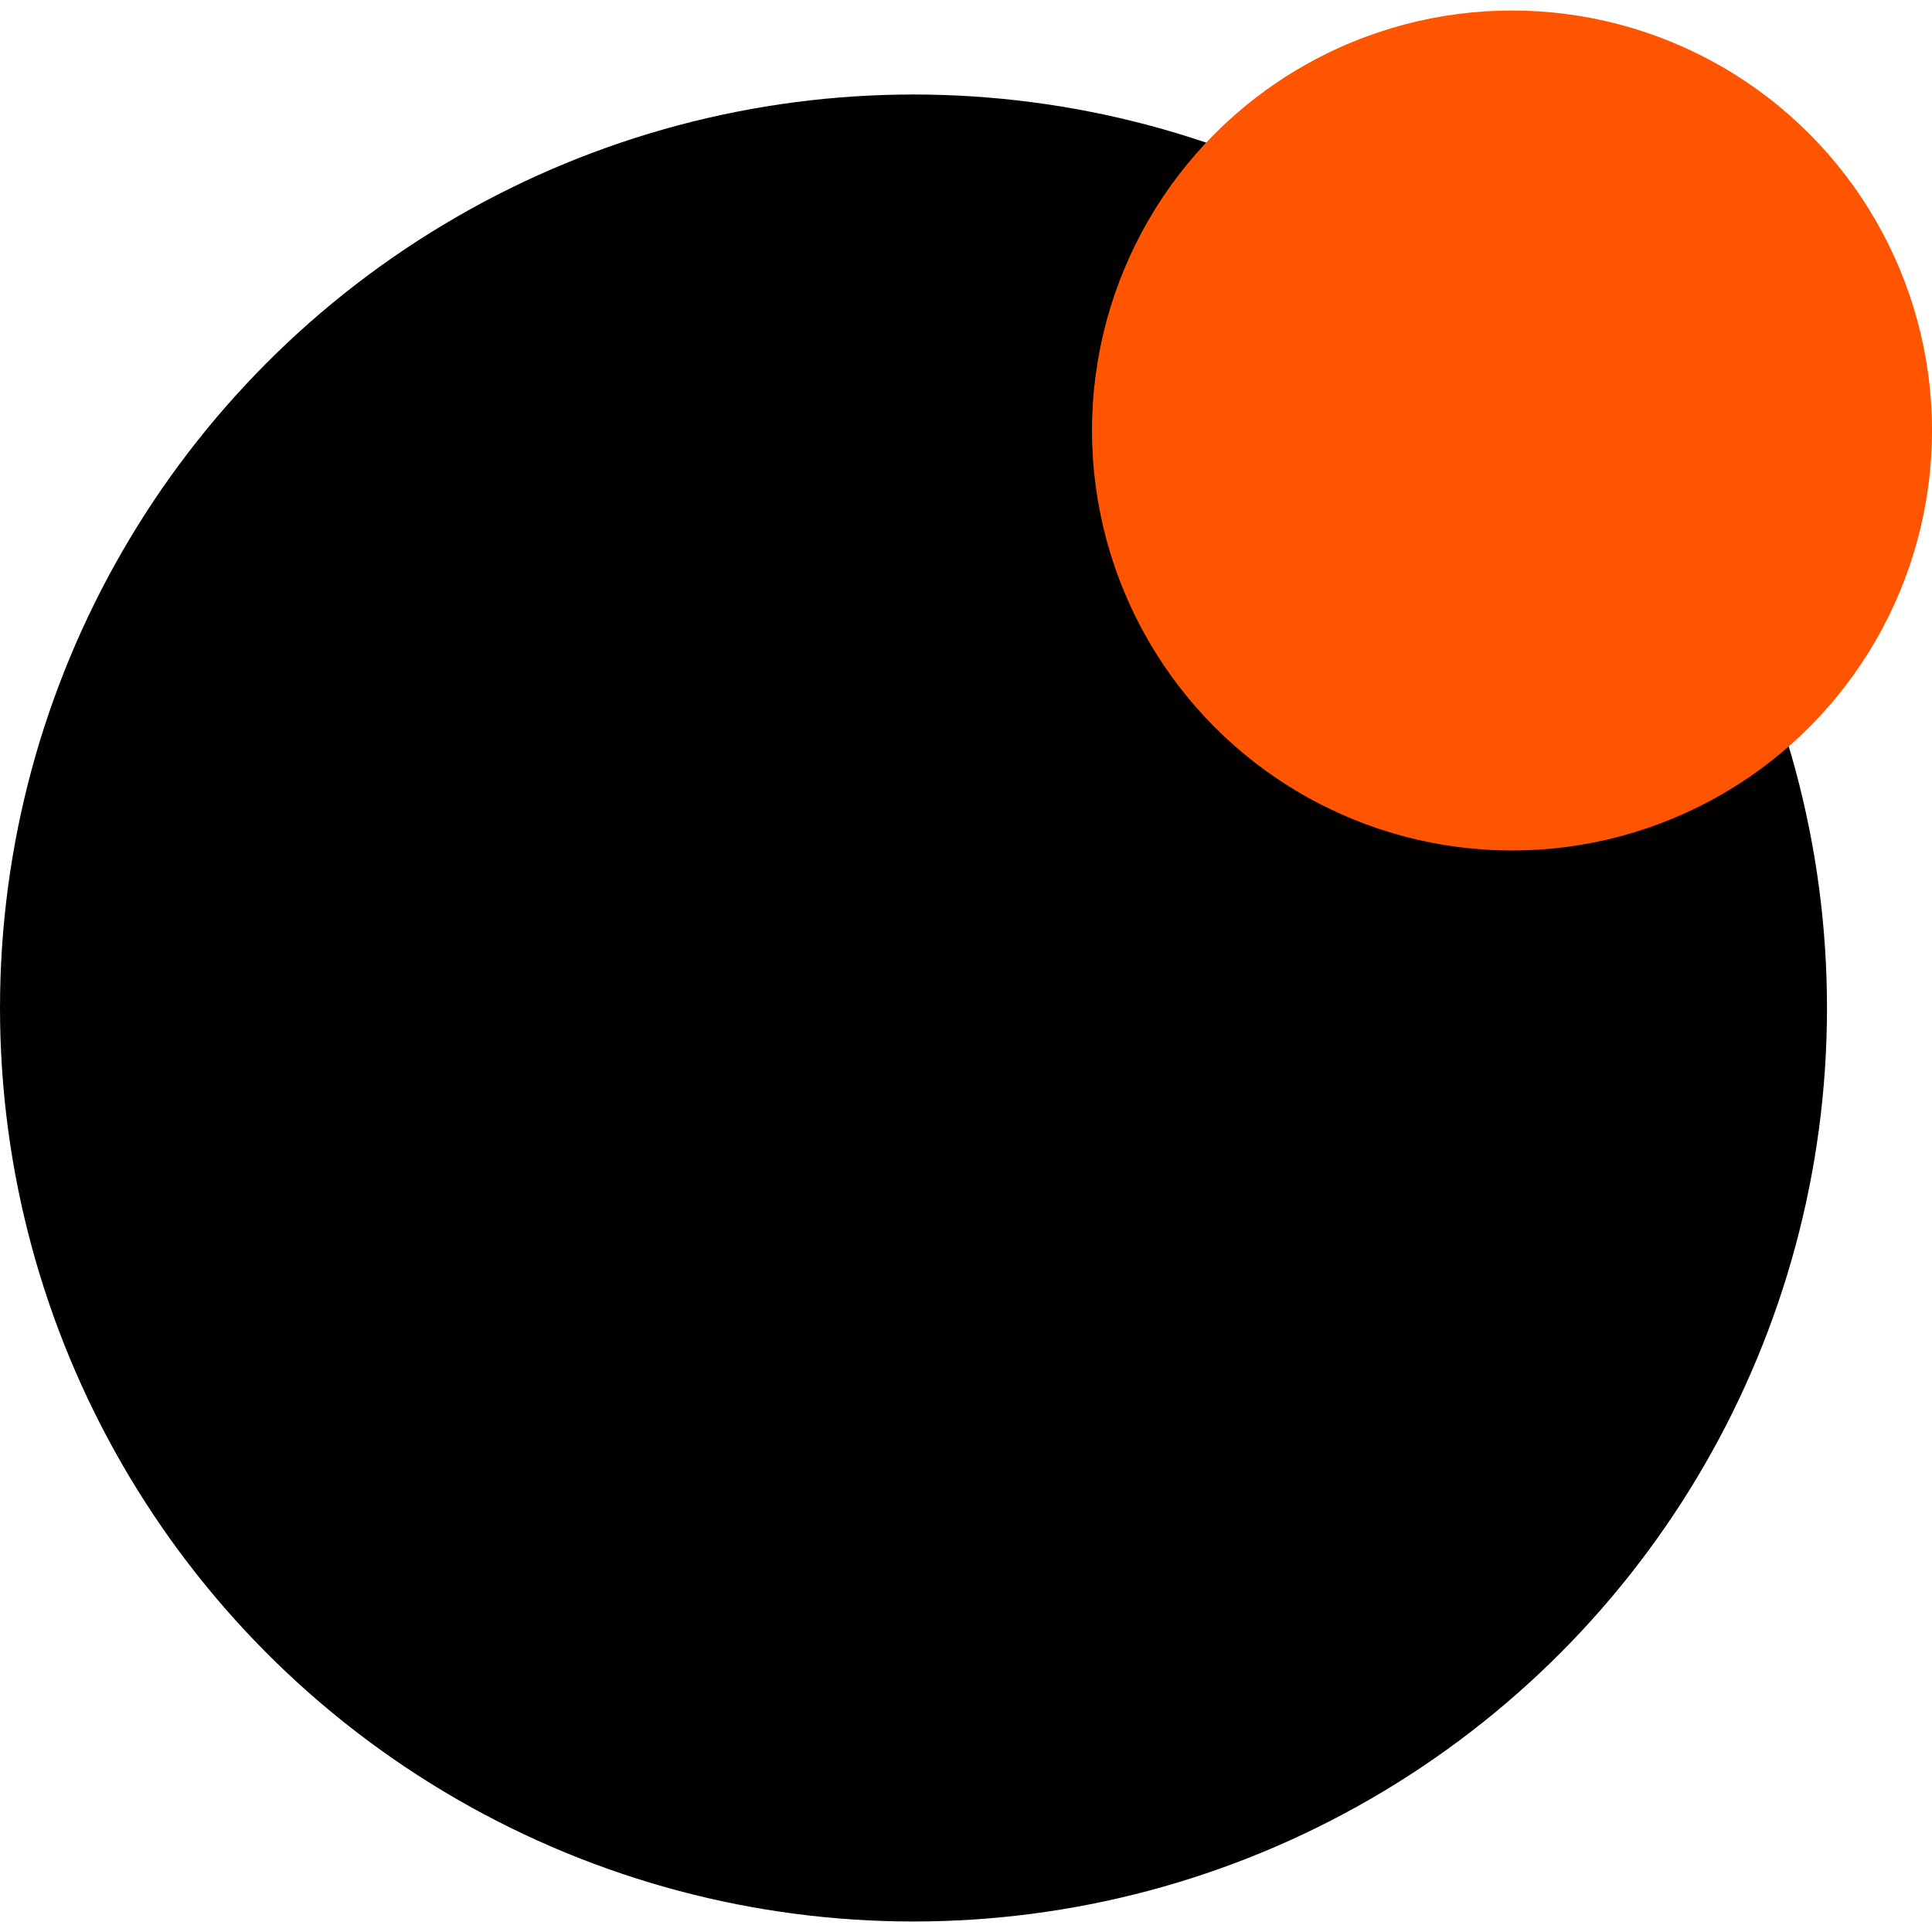
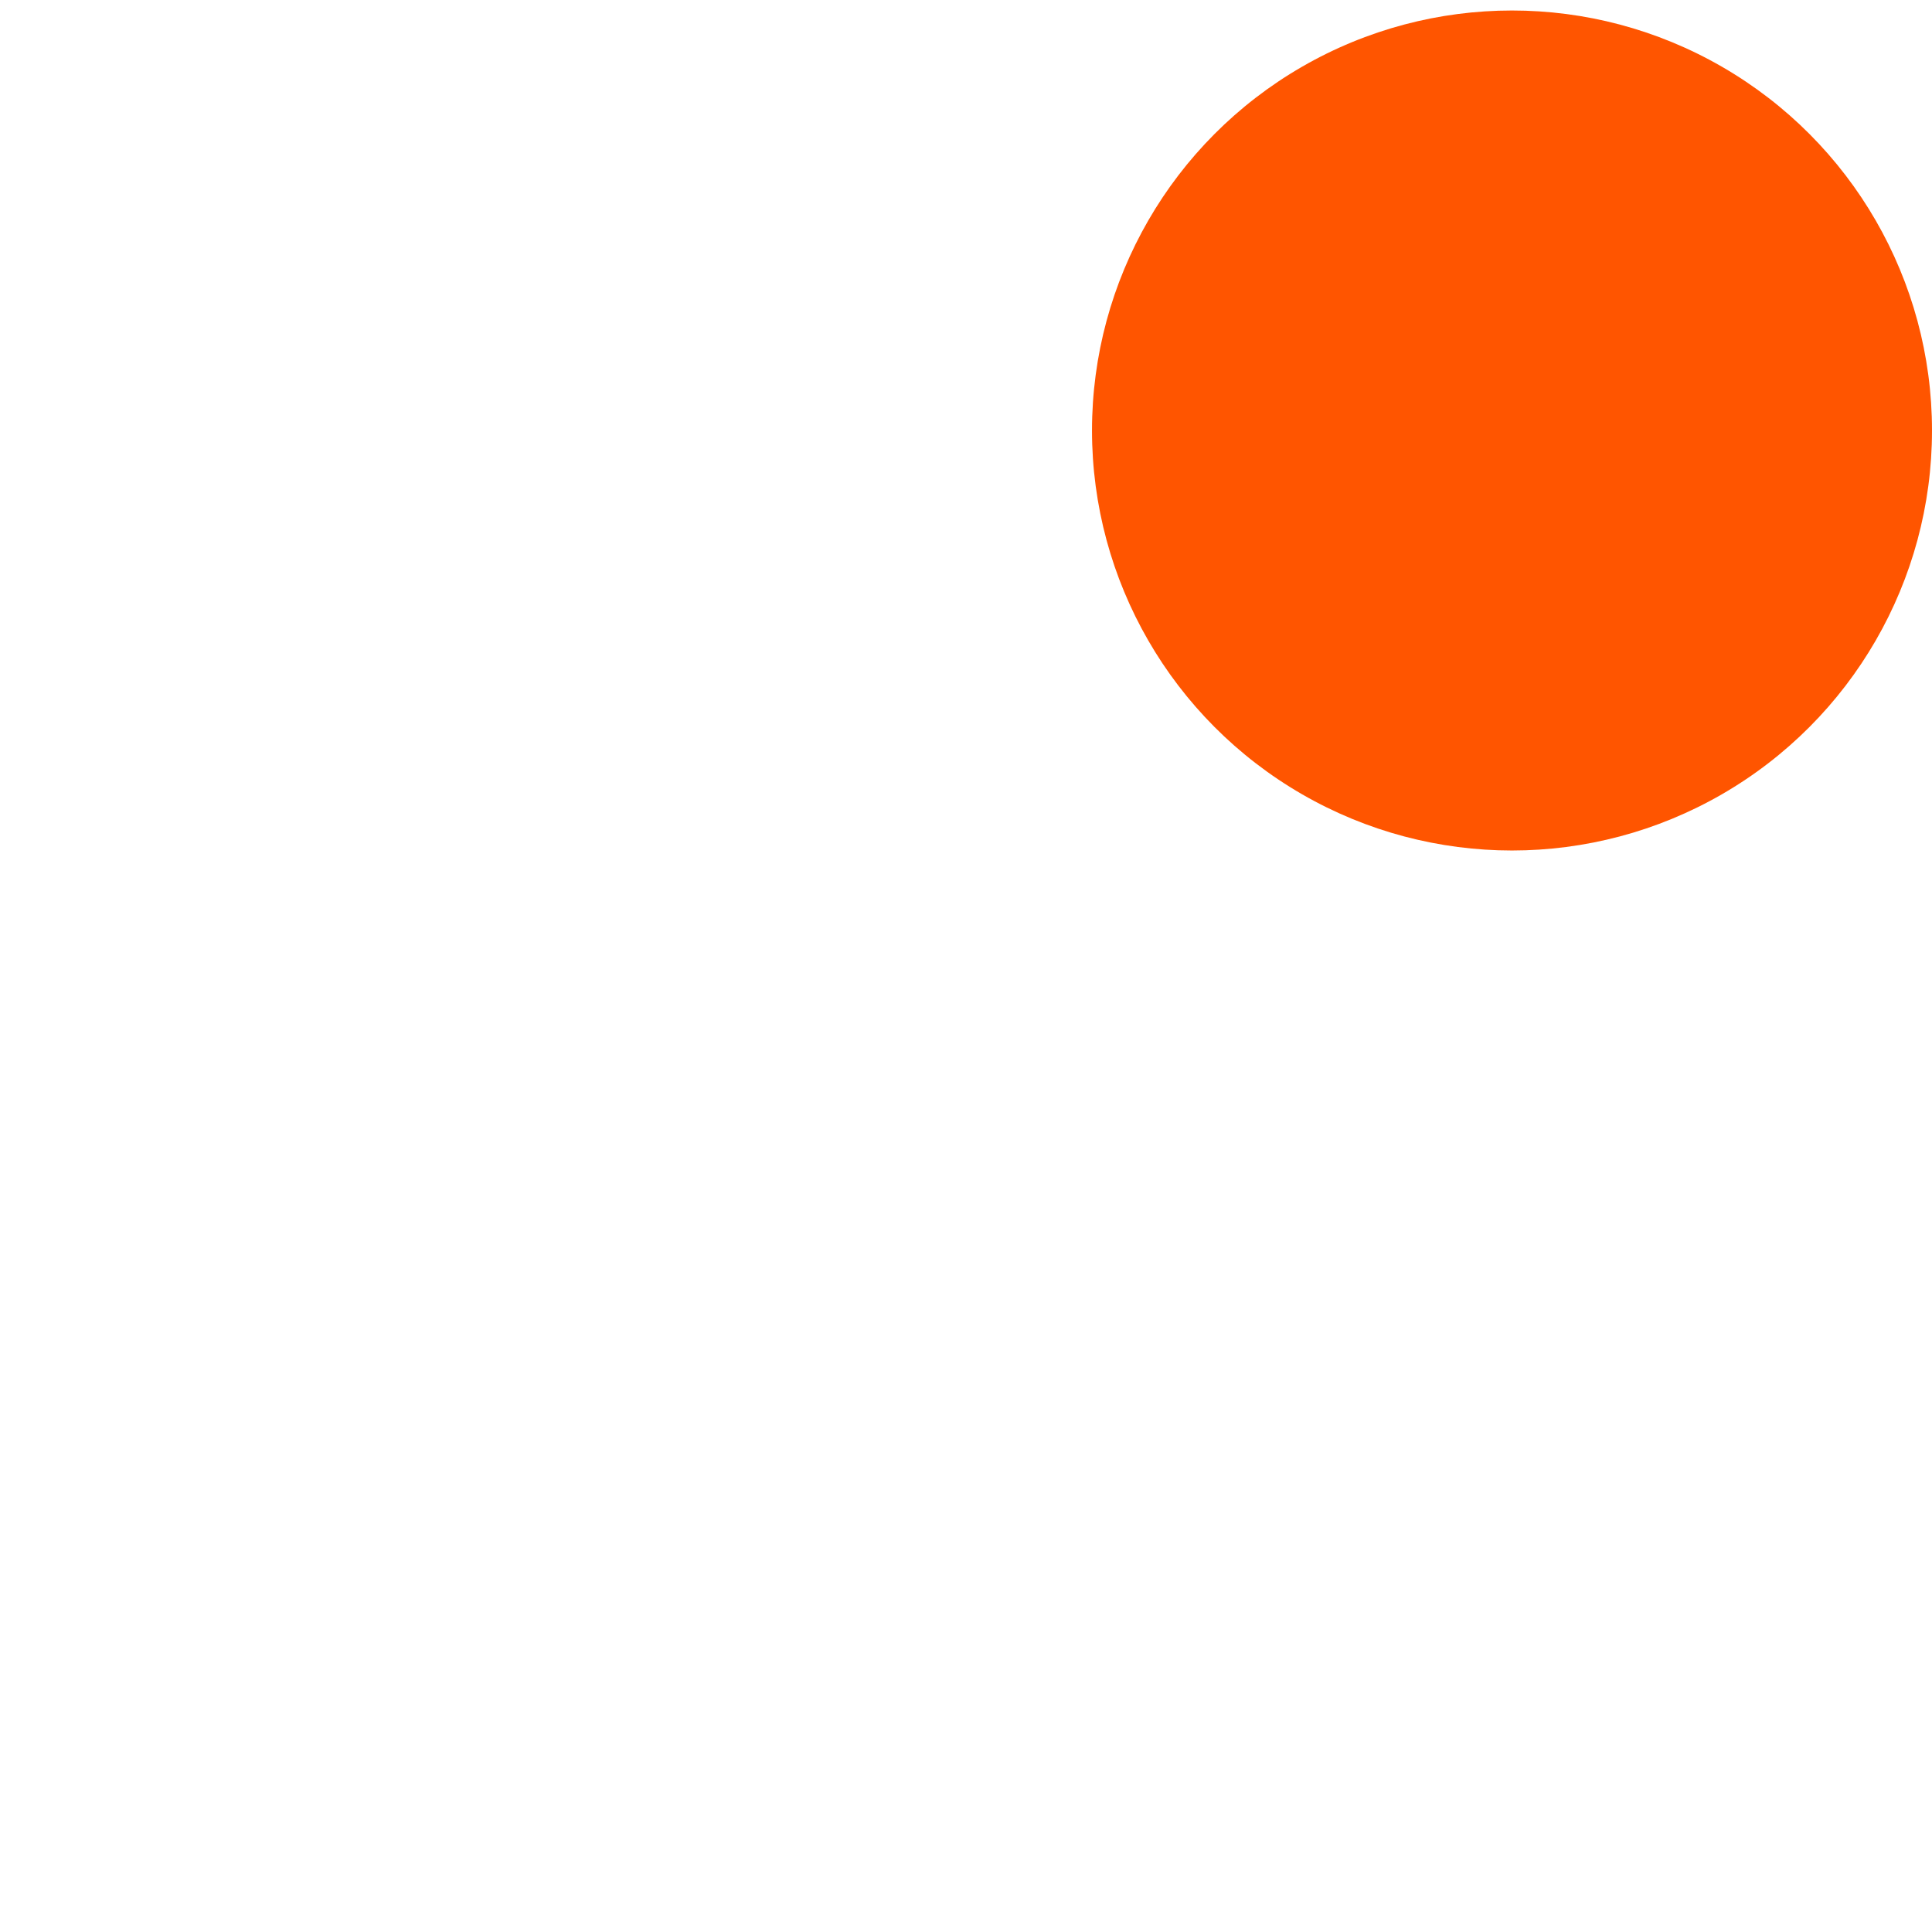
<svg xmlns="http://www.w3.org/2000/svg" width="39" height="39" viewBox="0 0 92 91" fill="none">
-   <circle cx="43.5" cy="47.5" r="43.5" fill="#020100" />
  <circle cx="72" cy="20" r="20" fill="#FF5500" />
</svg>